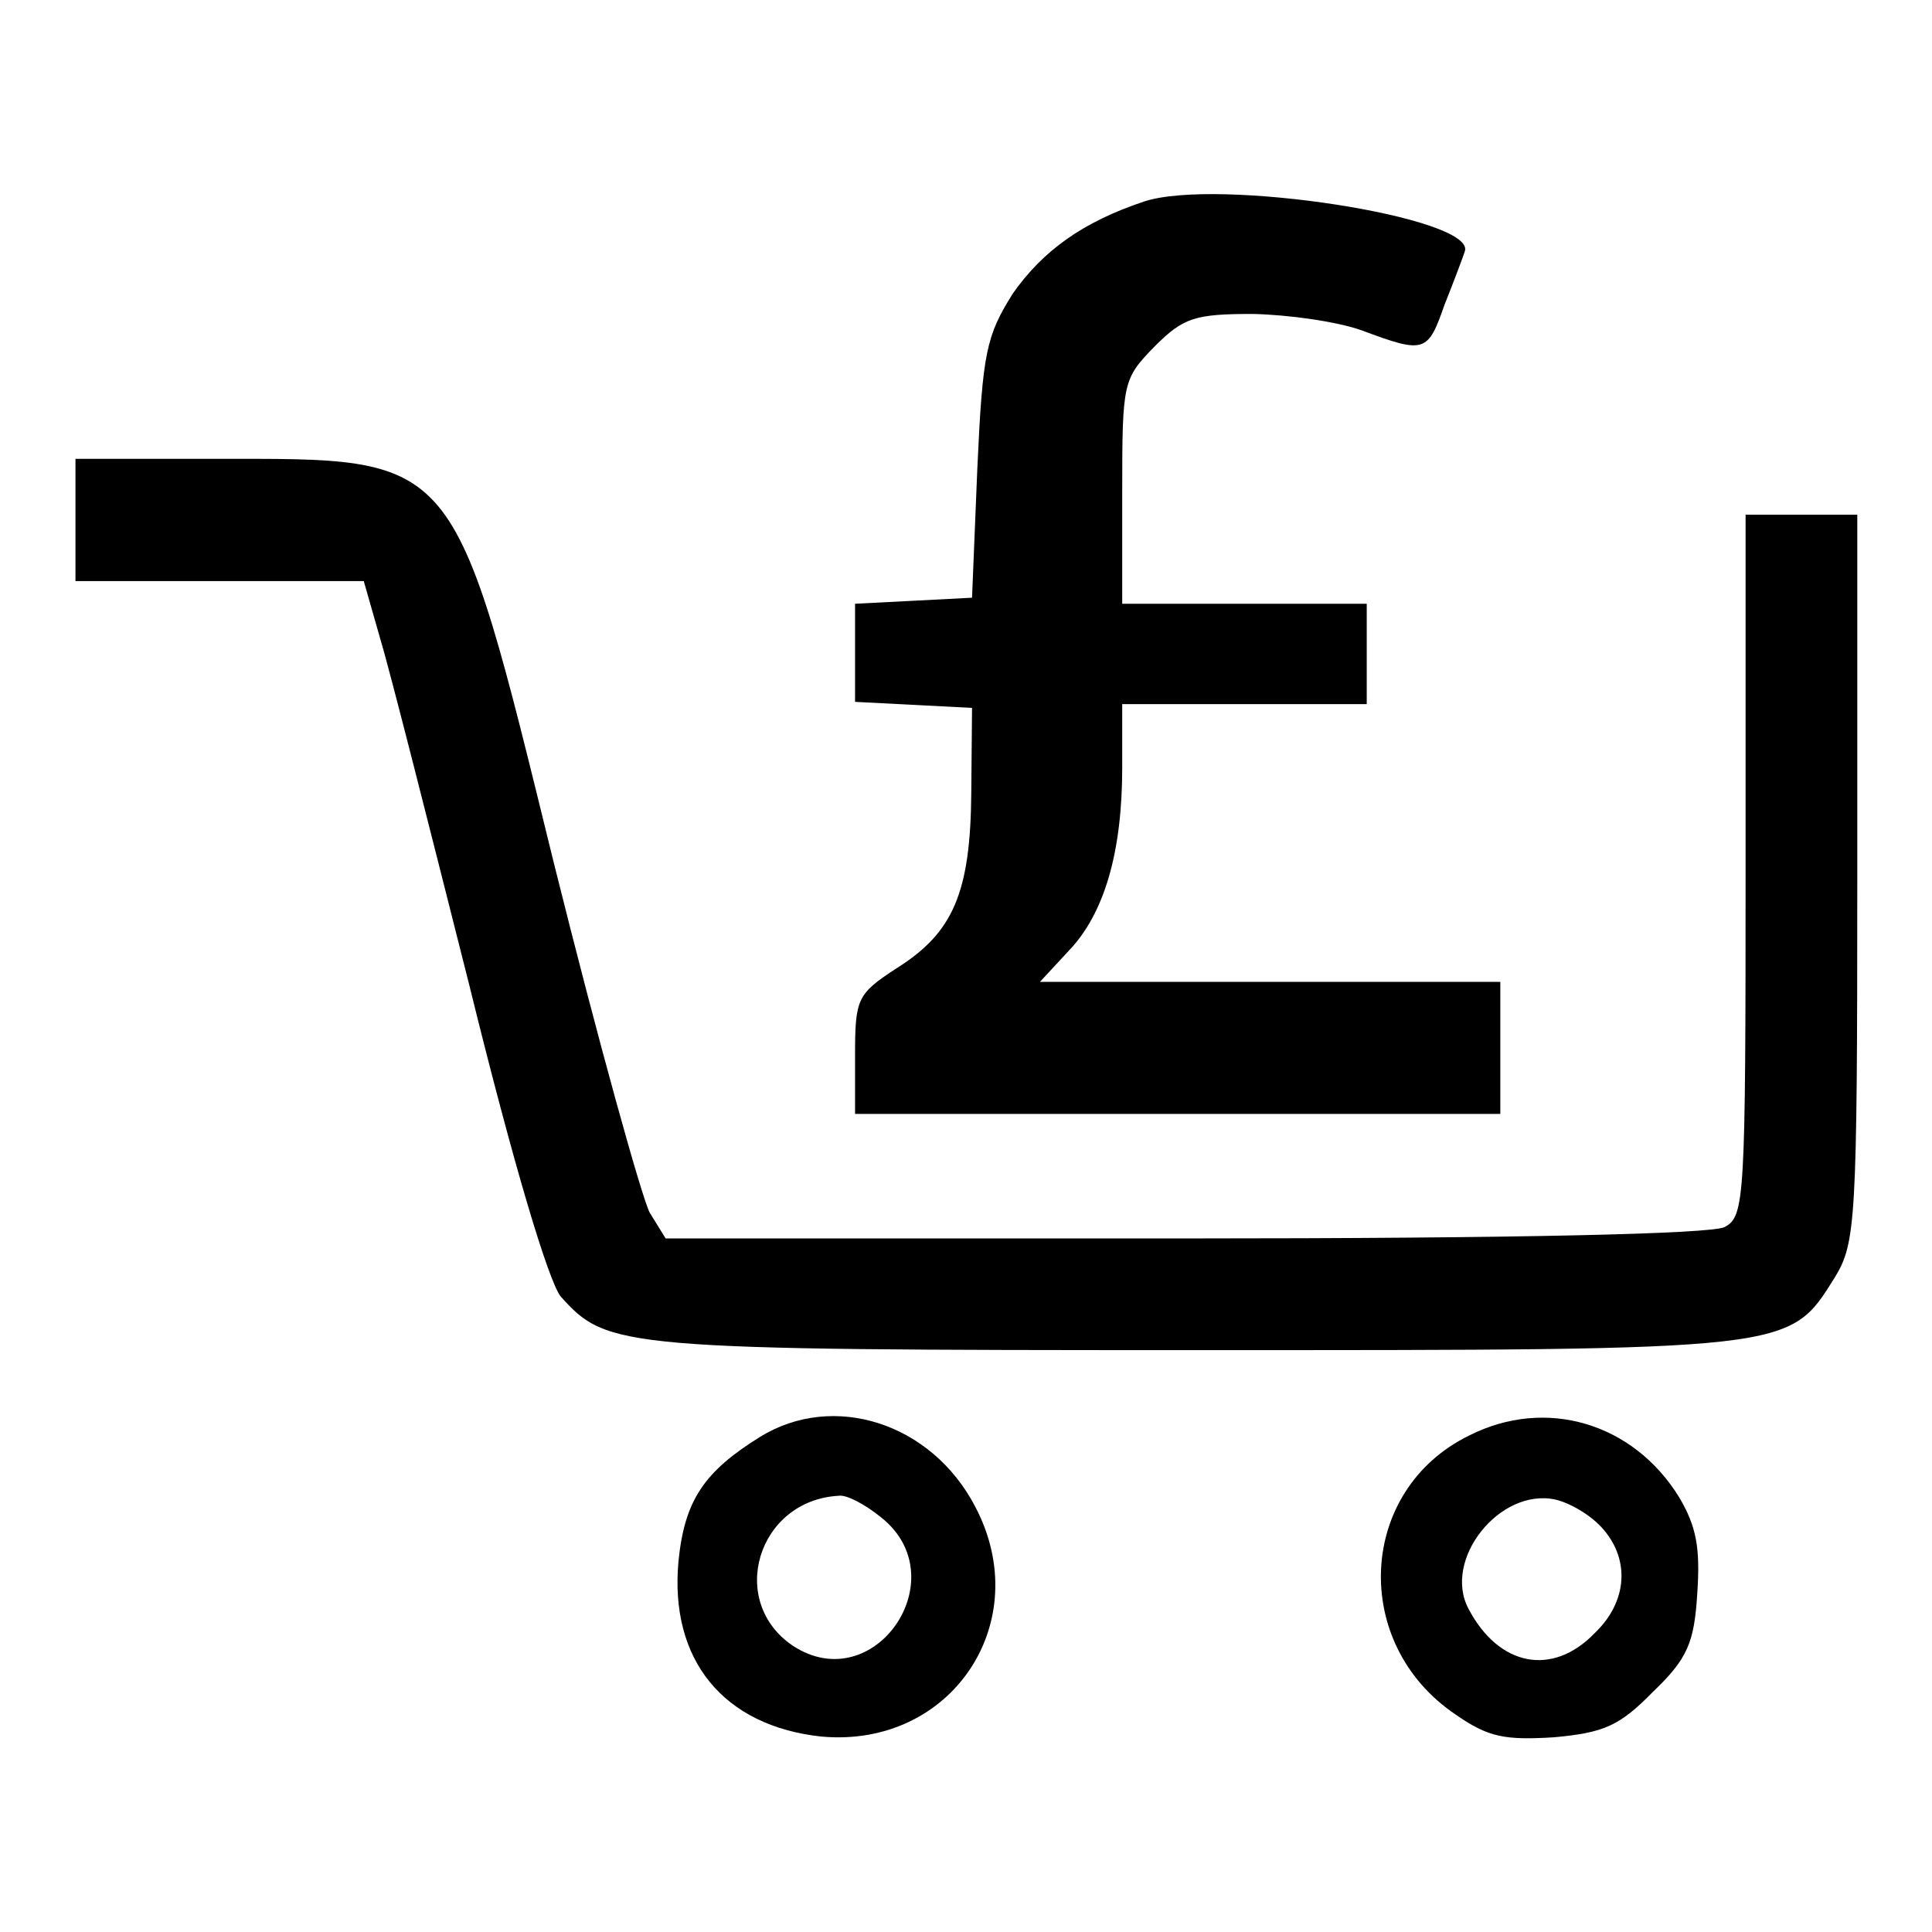
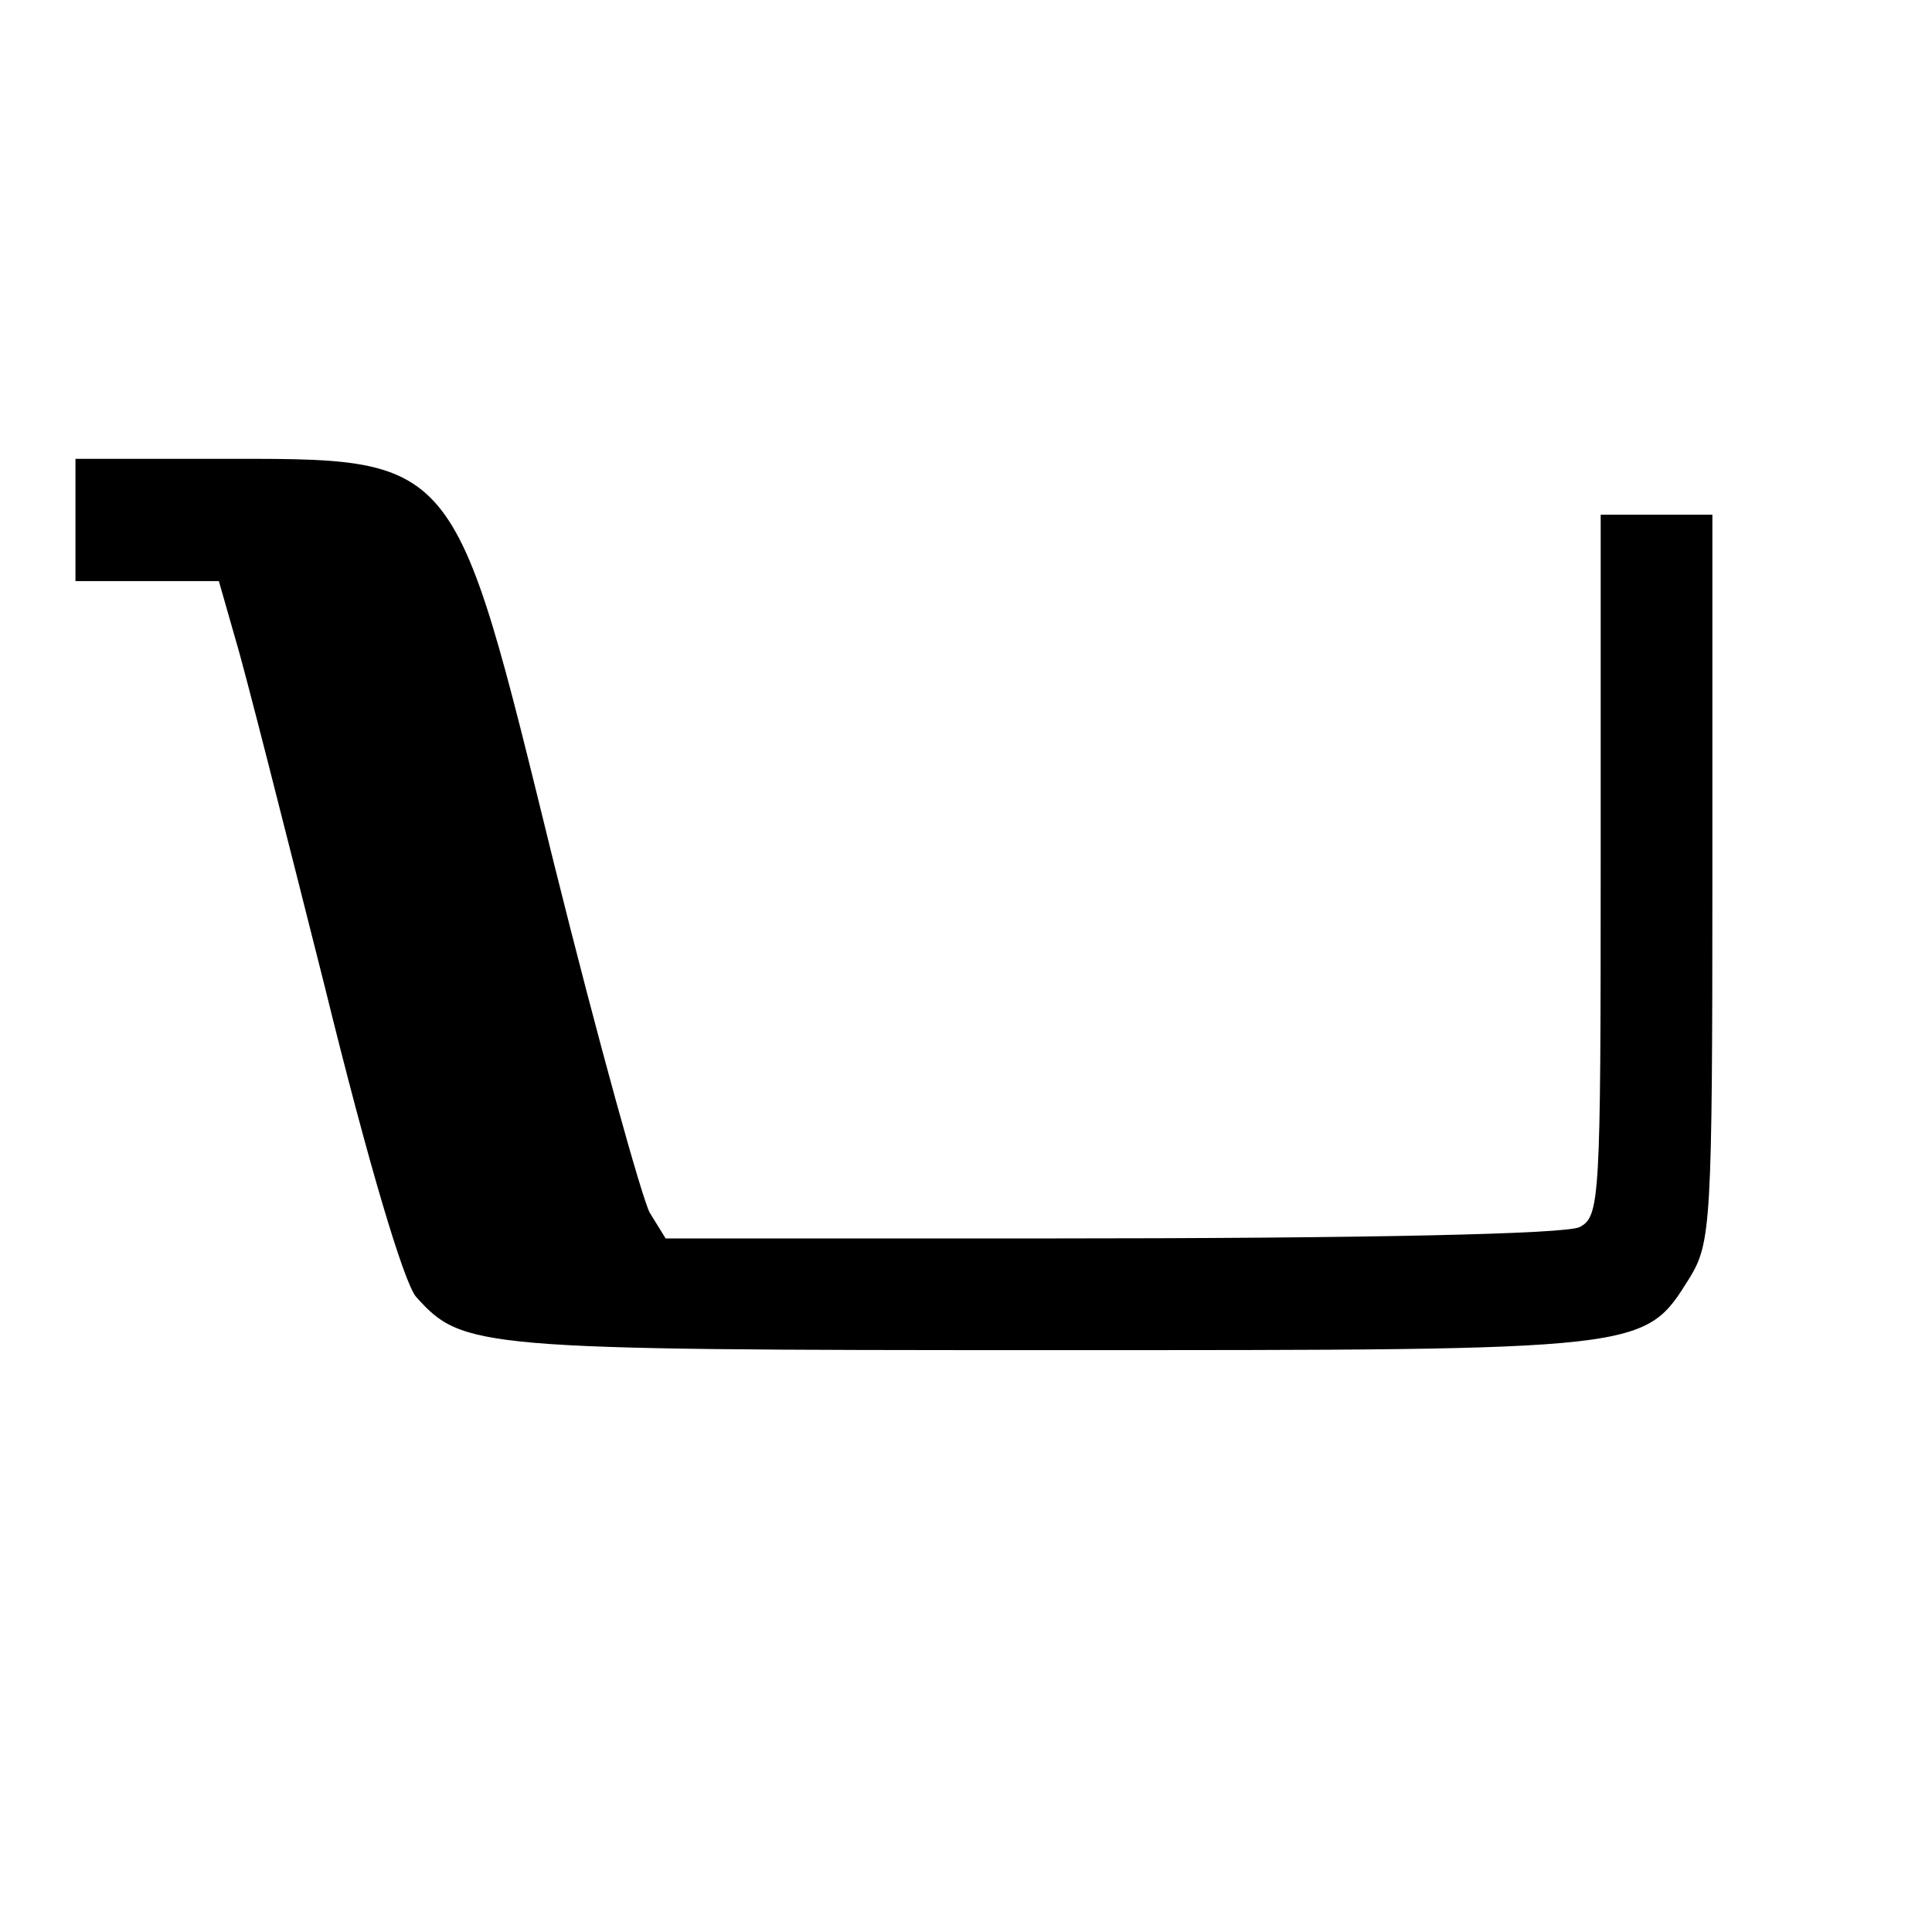
<svg xmlns="http://www.w3.org/2000/svg" version="1.1" x="0px" y="0px" viewBox="0 0 256 256" enable-background="new 0 0 256 256" xml:space="preserve">
  <g>
    <g>
      <g>
-         <path fill="#000000" d="M151.6,26.7c-8.1,2.7-13.4,6.5-17.4,12.2c-3.5,5.6-4,7.7-4.7,23.2l-0.7,17.1l-7.7,0.4l-7.8,0.4v6.5v6.5l7.8,0.4l7.7,0.4l-0.1,11.2c-0.1,13.3-2.4,18.6-9.9,23.3c-5.2,3.4-5.5,4-5.5,11.5v7.8H156h42.8V139v-8.9h-30.5h-30.5l3.8-4.1c4.7-4.9,7.1-13,7.1-24.3v-8.4h16.2h16.2v-6.6V80h-16.2h-16.2V65.1c0-14.5,0.1-14.9,4.3-19.2c3.8-3.8,5.3-4.3,13-4.3c4.7,0.1,11.2,1,14.5,2.2c8.3,3.1,8.7,2.9,10.9-3.4c1.2-3,2.4-6.2,2.7-7.1C195.6,28.8,161.3,23.5,151.6,26.7z" />
-         <path fill="#000000" d="M10,68.9V77h19.2h19l2.2,7.7c1.3,4.3,6.5,24.9,11.8,45.9c5.9,24,10.5,39.2,12.1,41.2c6.2,6.9,7.8,7.1,84.1,7.1c79.5,0,78.6,0.1,84.7-9.6c2.8-4.6,3-7.2,3-53V68.2h-7.4h-7.4v46.5c0,44.3-0.1,46.5-2.8,47.9c-1.9,0.9-27,1.5-71.5,1.5H88.2l-2.1-3.4c-1-1.8-6.8-22.6-12.7-46.3C59.9,59.5,60.9,60.8,28.3,60.8H10V68.9z" />
-         <path fill="#000000" d="M100.7,190.4c-7.4,4.6-10,8.4-10.8,16.5c-1.2,13.1,6,21.8,18.9,23.2c17.3,1.6,28.5-15.2,20.4-30.5C123.4,188.5,110.4,184.4,100.7,190.4z M116.8,201.1c10,8-0.9,24-11.7,17c-8.8-5.9-4.7-19.3,6-19.9C112.1,198,114.6,199.3,116.8,201.1z" />
-         <path fill="#000000" d="M194.7,190.2c-14.8,7.2-15.8,27.6-1.8,37c4.3,3,6.5,3.4,13,3c6.6-0.6,8.7-1.5,13.1-6c4.6-4.4,5.5-6.5,5.9-13.1c0.4-6-0.1-8.8-2.4-12.7C216.4,188.5,204.8,185.1,194.7,190.2z M212.5,202.7c3.5,4.1,3.1,9.6-1.2,13.7c-5.6,5.8-12.7,4.4-16.7-3.2c-3.5-6.5,4.1-16.1,11.5-14.5C208.2,199.2,211,200.9,212.5,202.7z" />
+         <path fill="#000000" d="M10,68.9V77h19l2.2,7.7c1.3,4.3,6.5,24.9,11.8,45.9c5.9,24,10.5,39.2,12.1,41.2c6.2,6.9,7.8,7.1,84.1,7.1c79.5,0,78.6,0.1,84.7-9.6c2.8-4.6,3-7.2,3-53V68.2h-7.4h-7.4v46.5c0,44.3-0.1,46.5-2.8,47.9c-1.9,0.9-27,1.5-71.5,1.5H88.2l-2.1-3.4c-1-1.8-6.8-22.6-12.7-46.3C59.9,59.5,60.9,60.8,28.3,60.8H10V68.9z" />
      </g>
    </g>
  </g>
</svg>